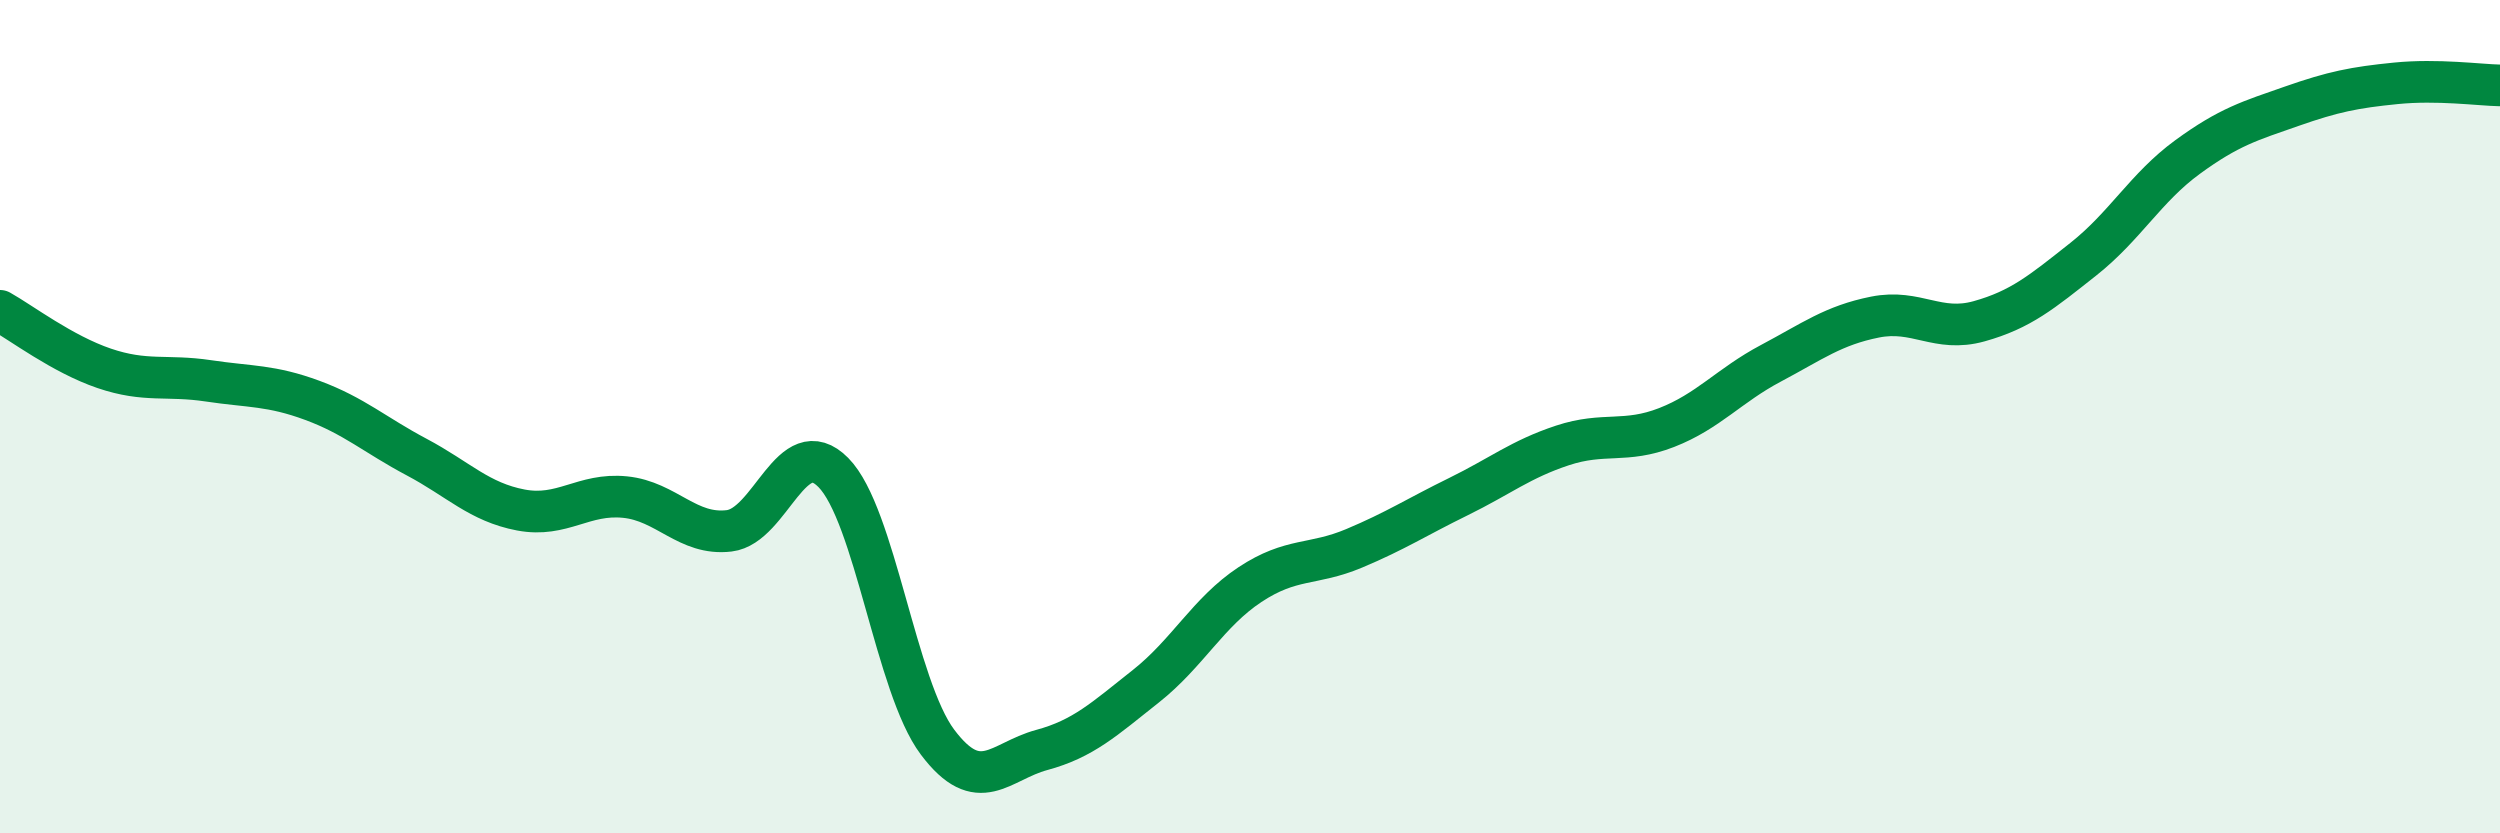
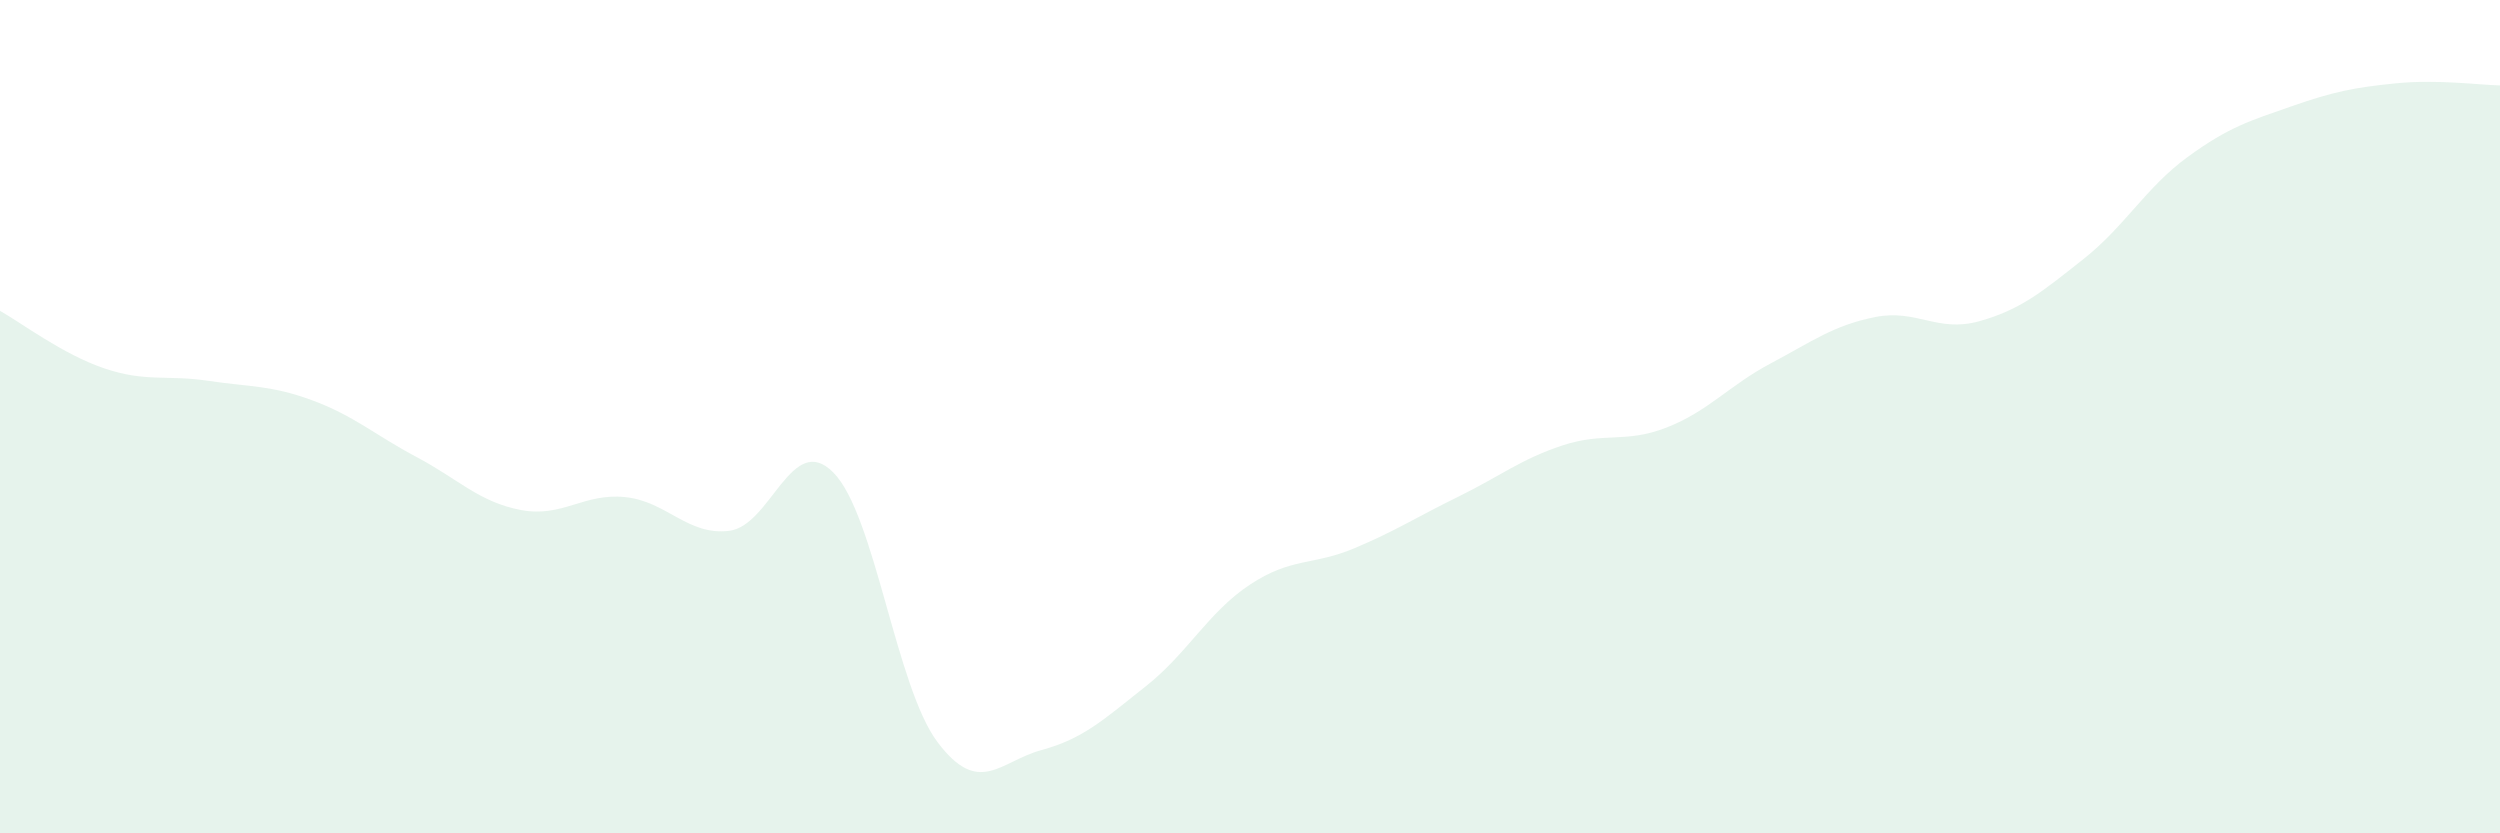
<svg xmlns="http://www.w3.org/2000/svg" width="60" height="20" viewBox="0 0 60 20">
  <path d="M 0,7.46 C 0.5,7.74 1.5,8.5 2.5,8.84 C 3.5,9.18 4,8.99 5,9.14 C 6,9.29 6.5,9.24 7.5,9.61 C 8.5,9.98 9,10.44 10,10.97 C 11,11.5 11.5,12.05 12.5,12.24 C 13.5,12.43 14,11.83 15,11.93 C 16,12.03 16.5,12.86 17.5,12.74 C 18.5,12.62 19,10.33 20,11.34 C 21,12.35 21.5,16.48 22.5,17.81 C 23.5,19.14 24,18.27 25,18 C 26,17.73 26.5,17.26 27.5,16.47 C 28.5,15.68 29,14.69 30,14.03 C 31,13.37 31.5,13.58 32.5,13.16 C 33.5,12.74 34,12.41 35,11.92 C 36,11.43 36.5,11.02 37.5,10.69 C 38.5,10.36 39,10.65 40,10.26 C 41,9.87 41.5,9.25 42.5,8.72 C 43.5,8.19 44,7.81 45,7.61 C 46,7.41 46.5,7.99 47.5,7.71 C 48.5,7.43 49,7.01 50,6.22 C 51,5.43 51.5,4.5 52.5,3.77 C 53.5,3.04 54,2.9 55,2.55 C 56,2.2 56.5,2.1 57.5,2 C 58.5,1.9 59.5,2.04 60,2.05L60 20L0 20Z" fill="#008740" opacity="0.1" stroke-linecap="round" stroke-linejoin="round" />
-   <path d="M 0,7.46 C 0.5,7.74 1.5,8.5 2.5,8.84 C 3.5,9.18 4,8.99 5,9.14 C 6,9.29 6.5,9.24 7.5,9.61 C 8.5,9.98 9,10.44 10,10.97 C 11,11.5 11.5,12.05 12.5,12.24 C 13.5,12.43 14,11.83 15,11.93 C 16,12.03 16.5,12.86 17.5,12.74 C 18.5,12.62 19,10.33 20,11.34 C 21,12.35 21.5,16.48 22.5,17.81 C 23.5,19.14 24,18.27 25,18 C 26,17.73 26.5,17.26 27.5,16.47 C 28.5,15.68 29,14.69 30,14.03 C 31,13.37 31.5,13.58 32.5,13.16 C 33.5,12.74 34,12.41 35,11.92 C 36,11.43 36.5,11.02 37.5,10.69 C 38.5,10.36 39,10.65 40,10.26 C 41,9.87 41.5,9.25 42.5,8.72 C 43.5,8.19 44,7.81 45,7.61 C 46,7.41 46.5,7.99 47.5,7.71 C 48.5,7.43 49,7.01 50,6.22 C 51,5.43 51.5,4.5 52.5,3.77 C 53.5,3.04 54,2.9 55,2.55 C 56,2.2 56.5,2.1 57.5,2 C 58.5,1.9 59.5,2.04 60,2.05" stroke="#008740" stroke-width="1" fill="none" stroke-linecap="round" stroke-linejoin="round" />
</svg>